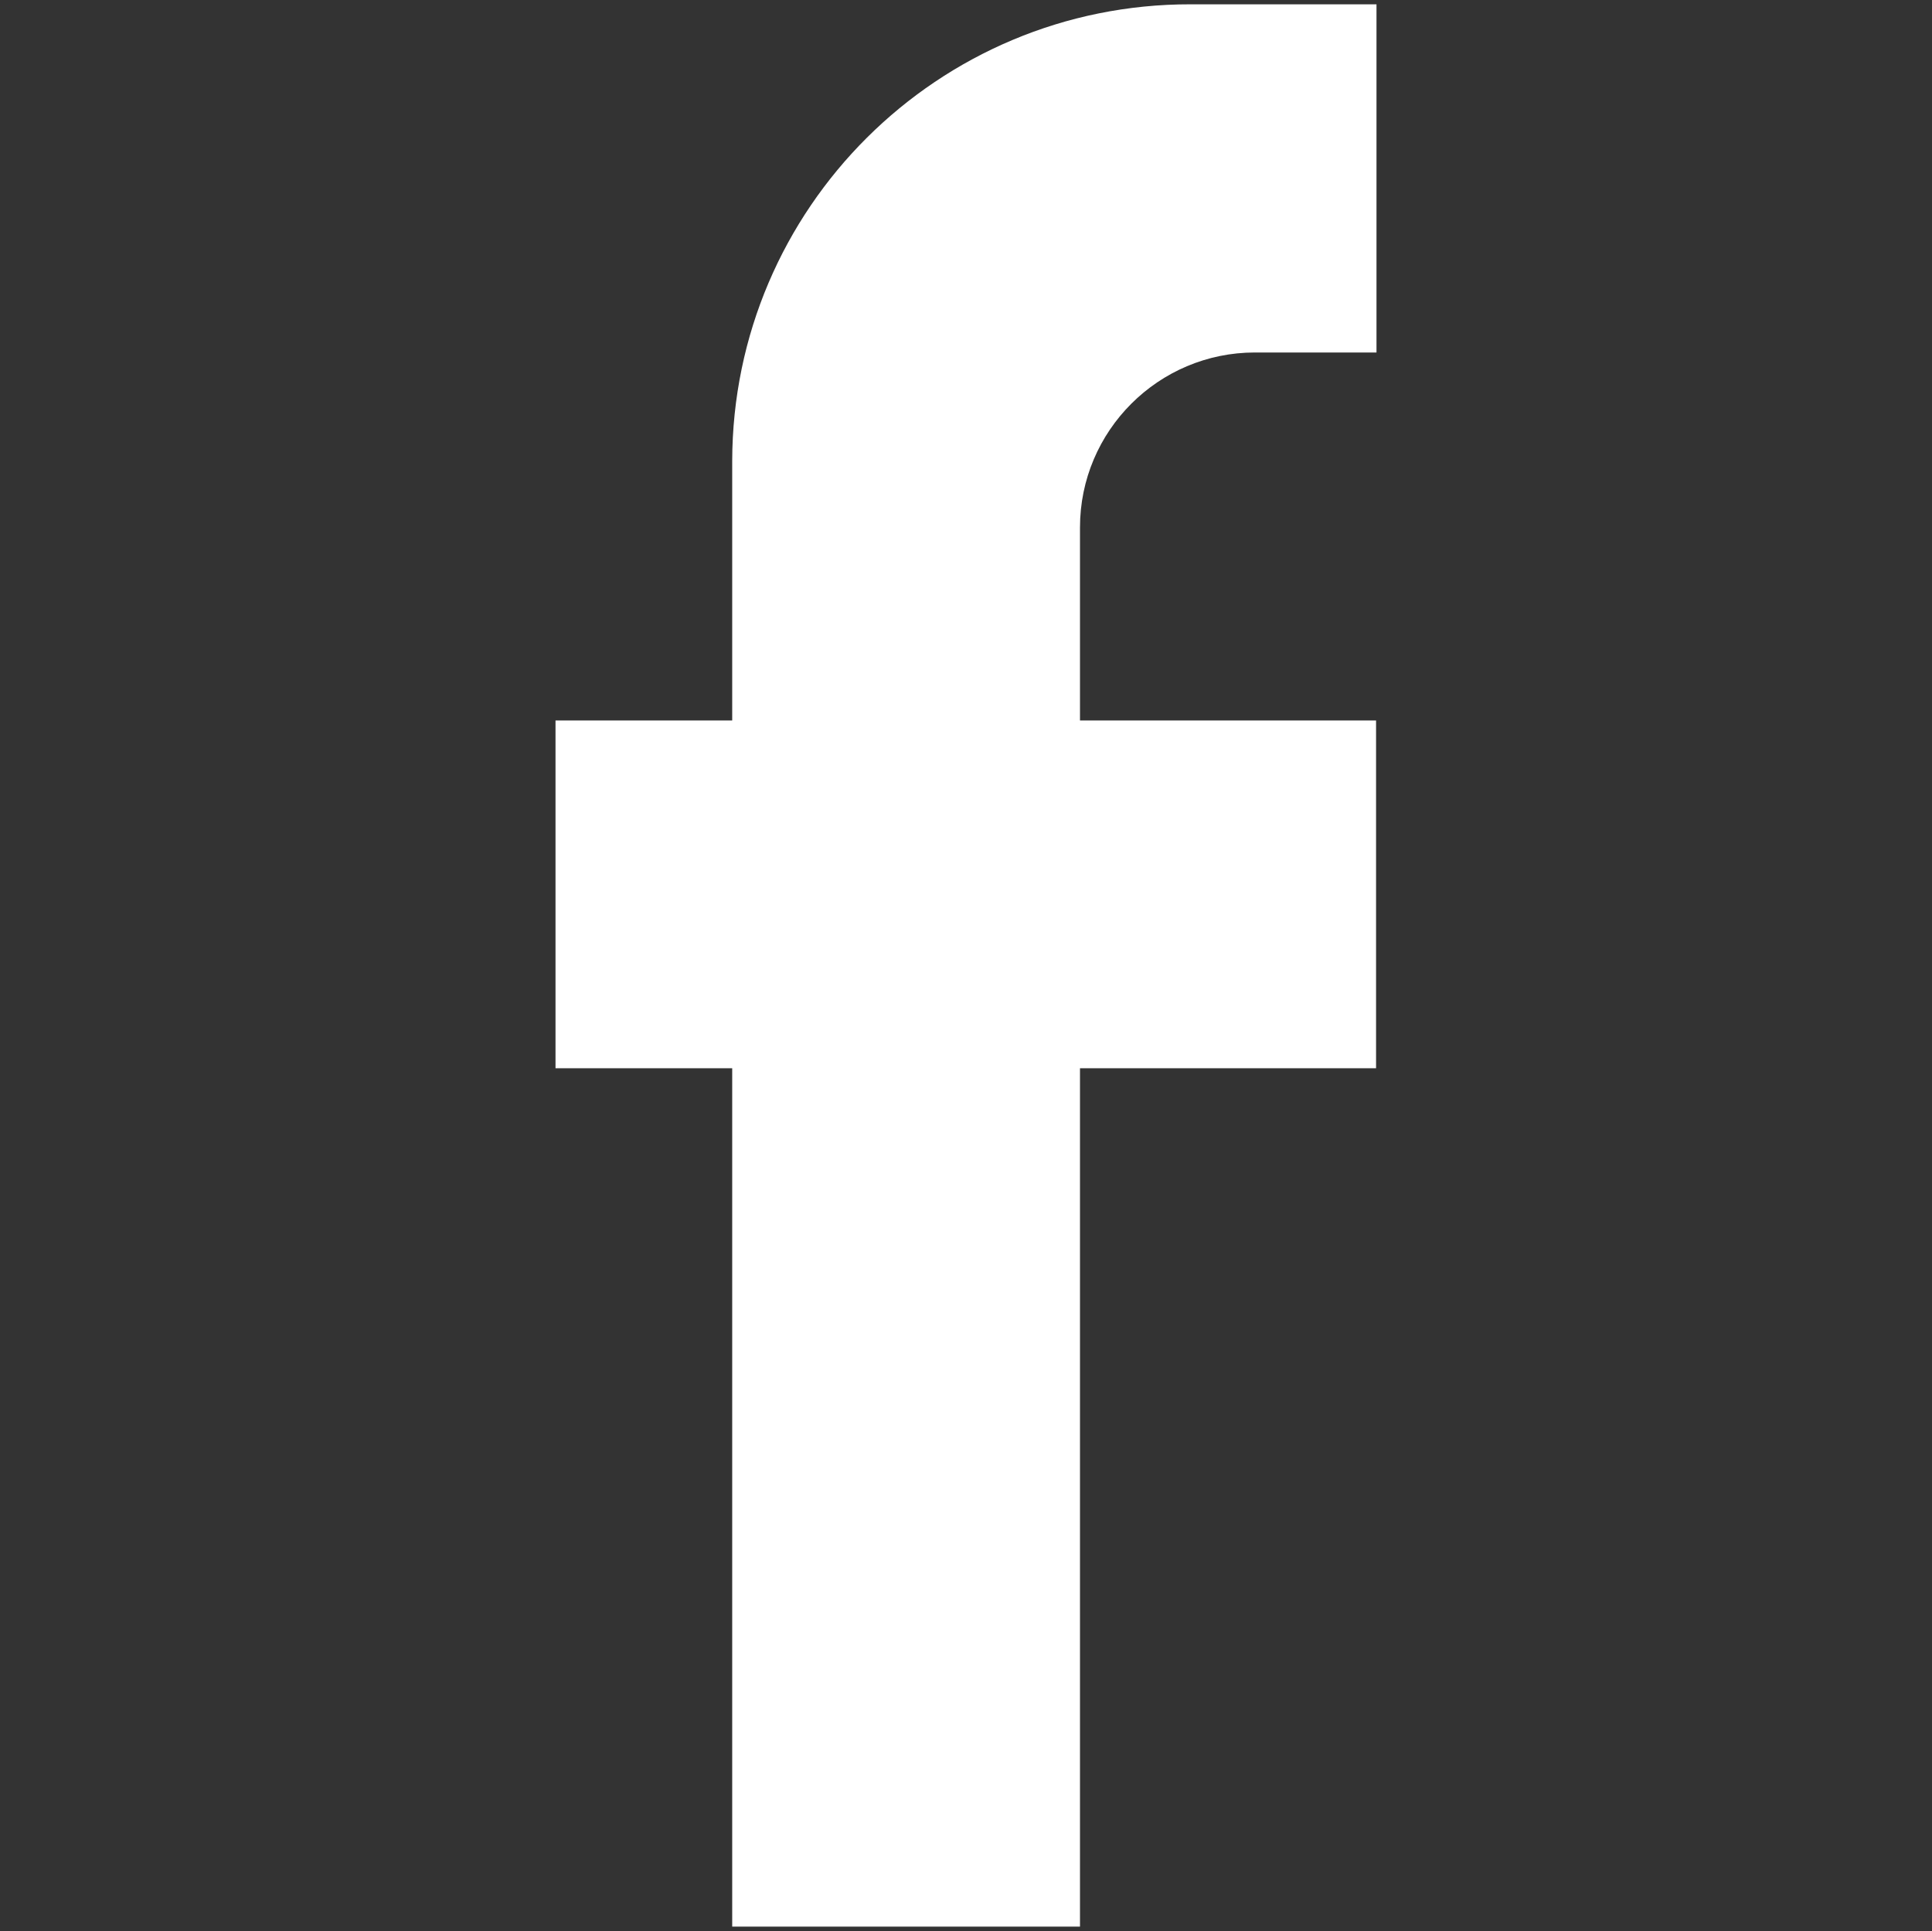
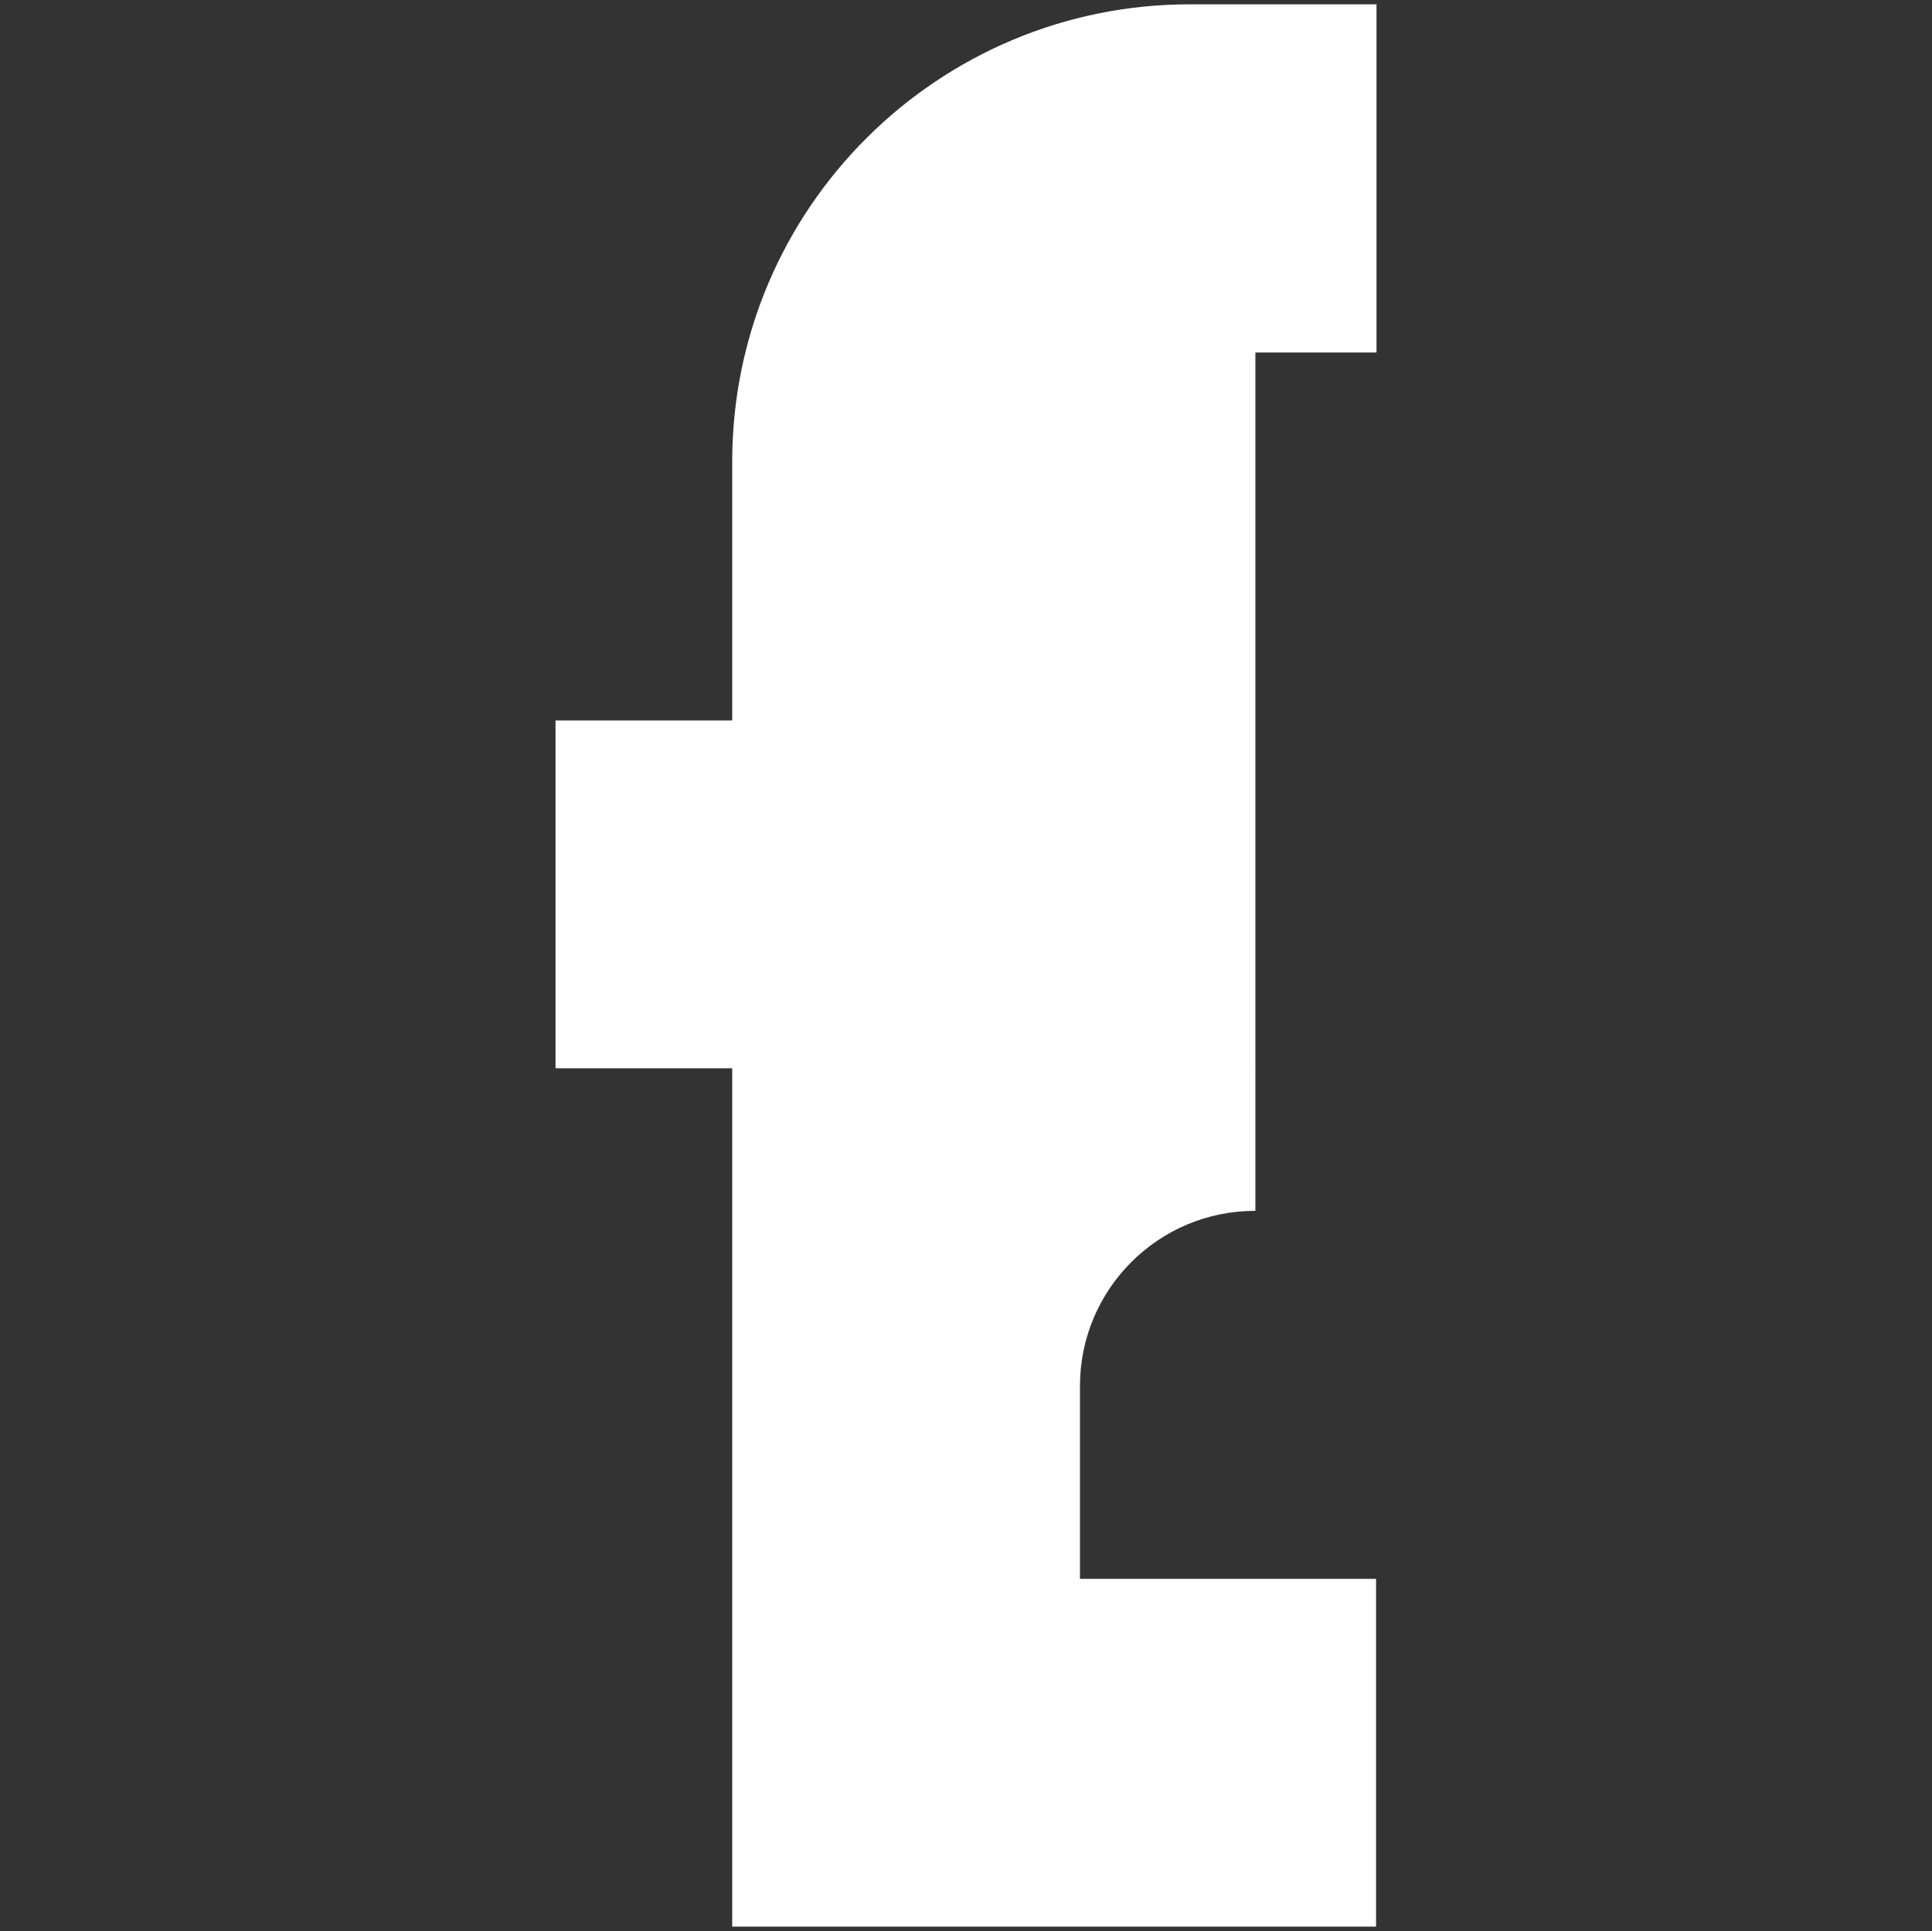
<svg xmlns="http://www.w3.org/2000/svg" version="1.1" viewBox="0 0 448.3 448.2">
  <rect x="0" y="0" width="448.3" height="448.2" fill="#333333" stroke="none" />
  <defs>
    <style>
      .cls-1 {
        fill: #fff;
      }
    </style>
  </defs>
  <g>
    <g id="Warstwa_1">
      <g id="Warstwa_1-2" data-name="Warstwa_1">
-         <path class="cls-1" d="M291.3,81.8h28.1V1h-43.1c-58.6-.1-106.3,47.3-106.4,106v60.2h-41v80.7h41v199.2h80.7v-199.2h68.7v-80.7h-68.7v-44.8c0-22.4,18.2-40.6,40.6-40.6h.1Z" />
+         <path class="cls-1" d="M291.3,81.8h28.1V1h-43.1c-58.6-.1-106.3,47.3-106.4,106v60.2h-41v80.7h41v199.2h80.7h68.7v-80.7h-68.7v-44.8c0-22.4,18.2-40.6,40.6-40.6h.1Z" />
      </g>
    </g>
  </g>
</svg>